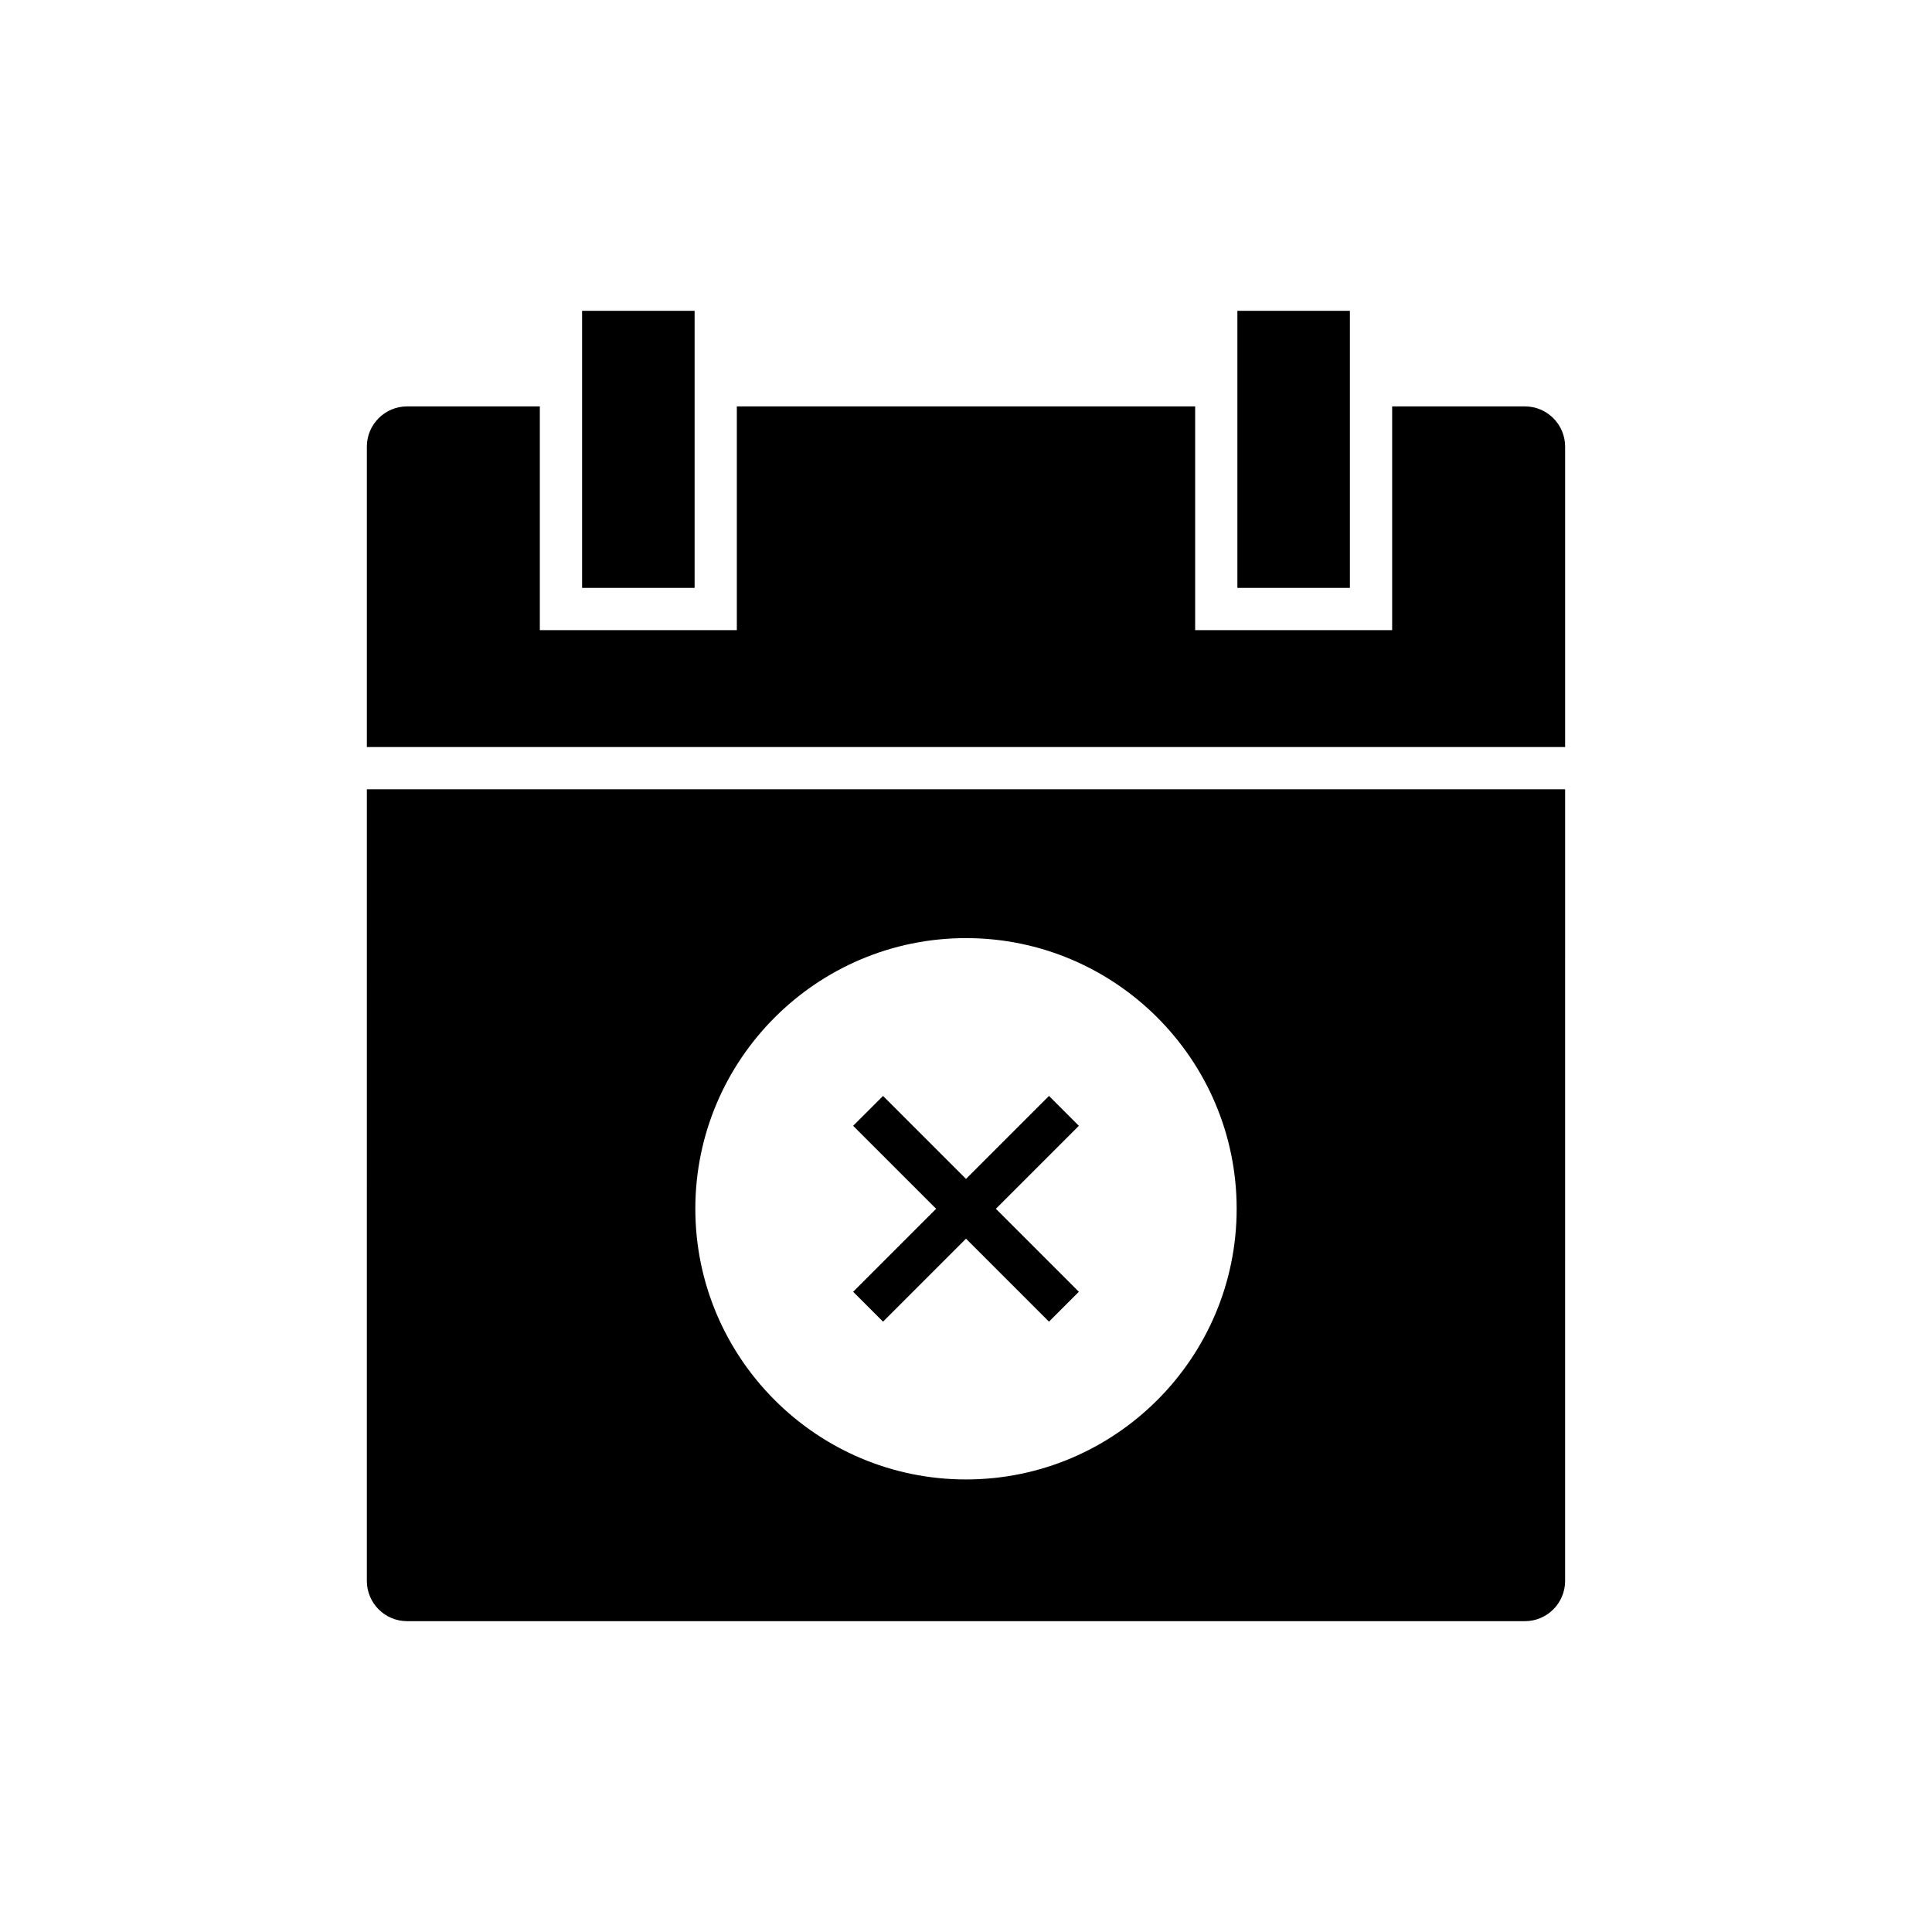
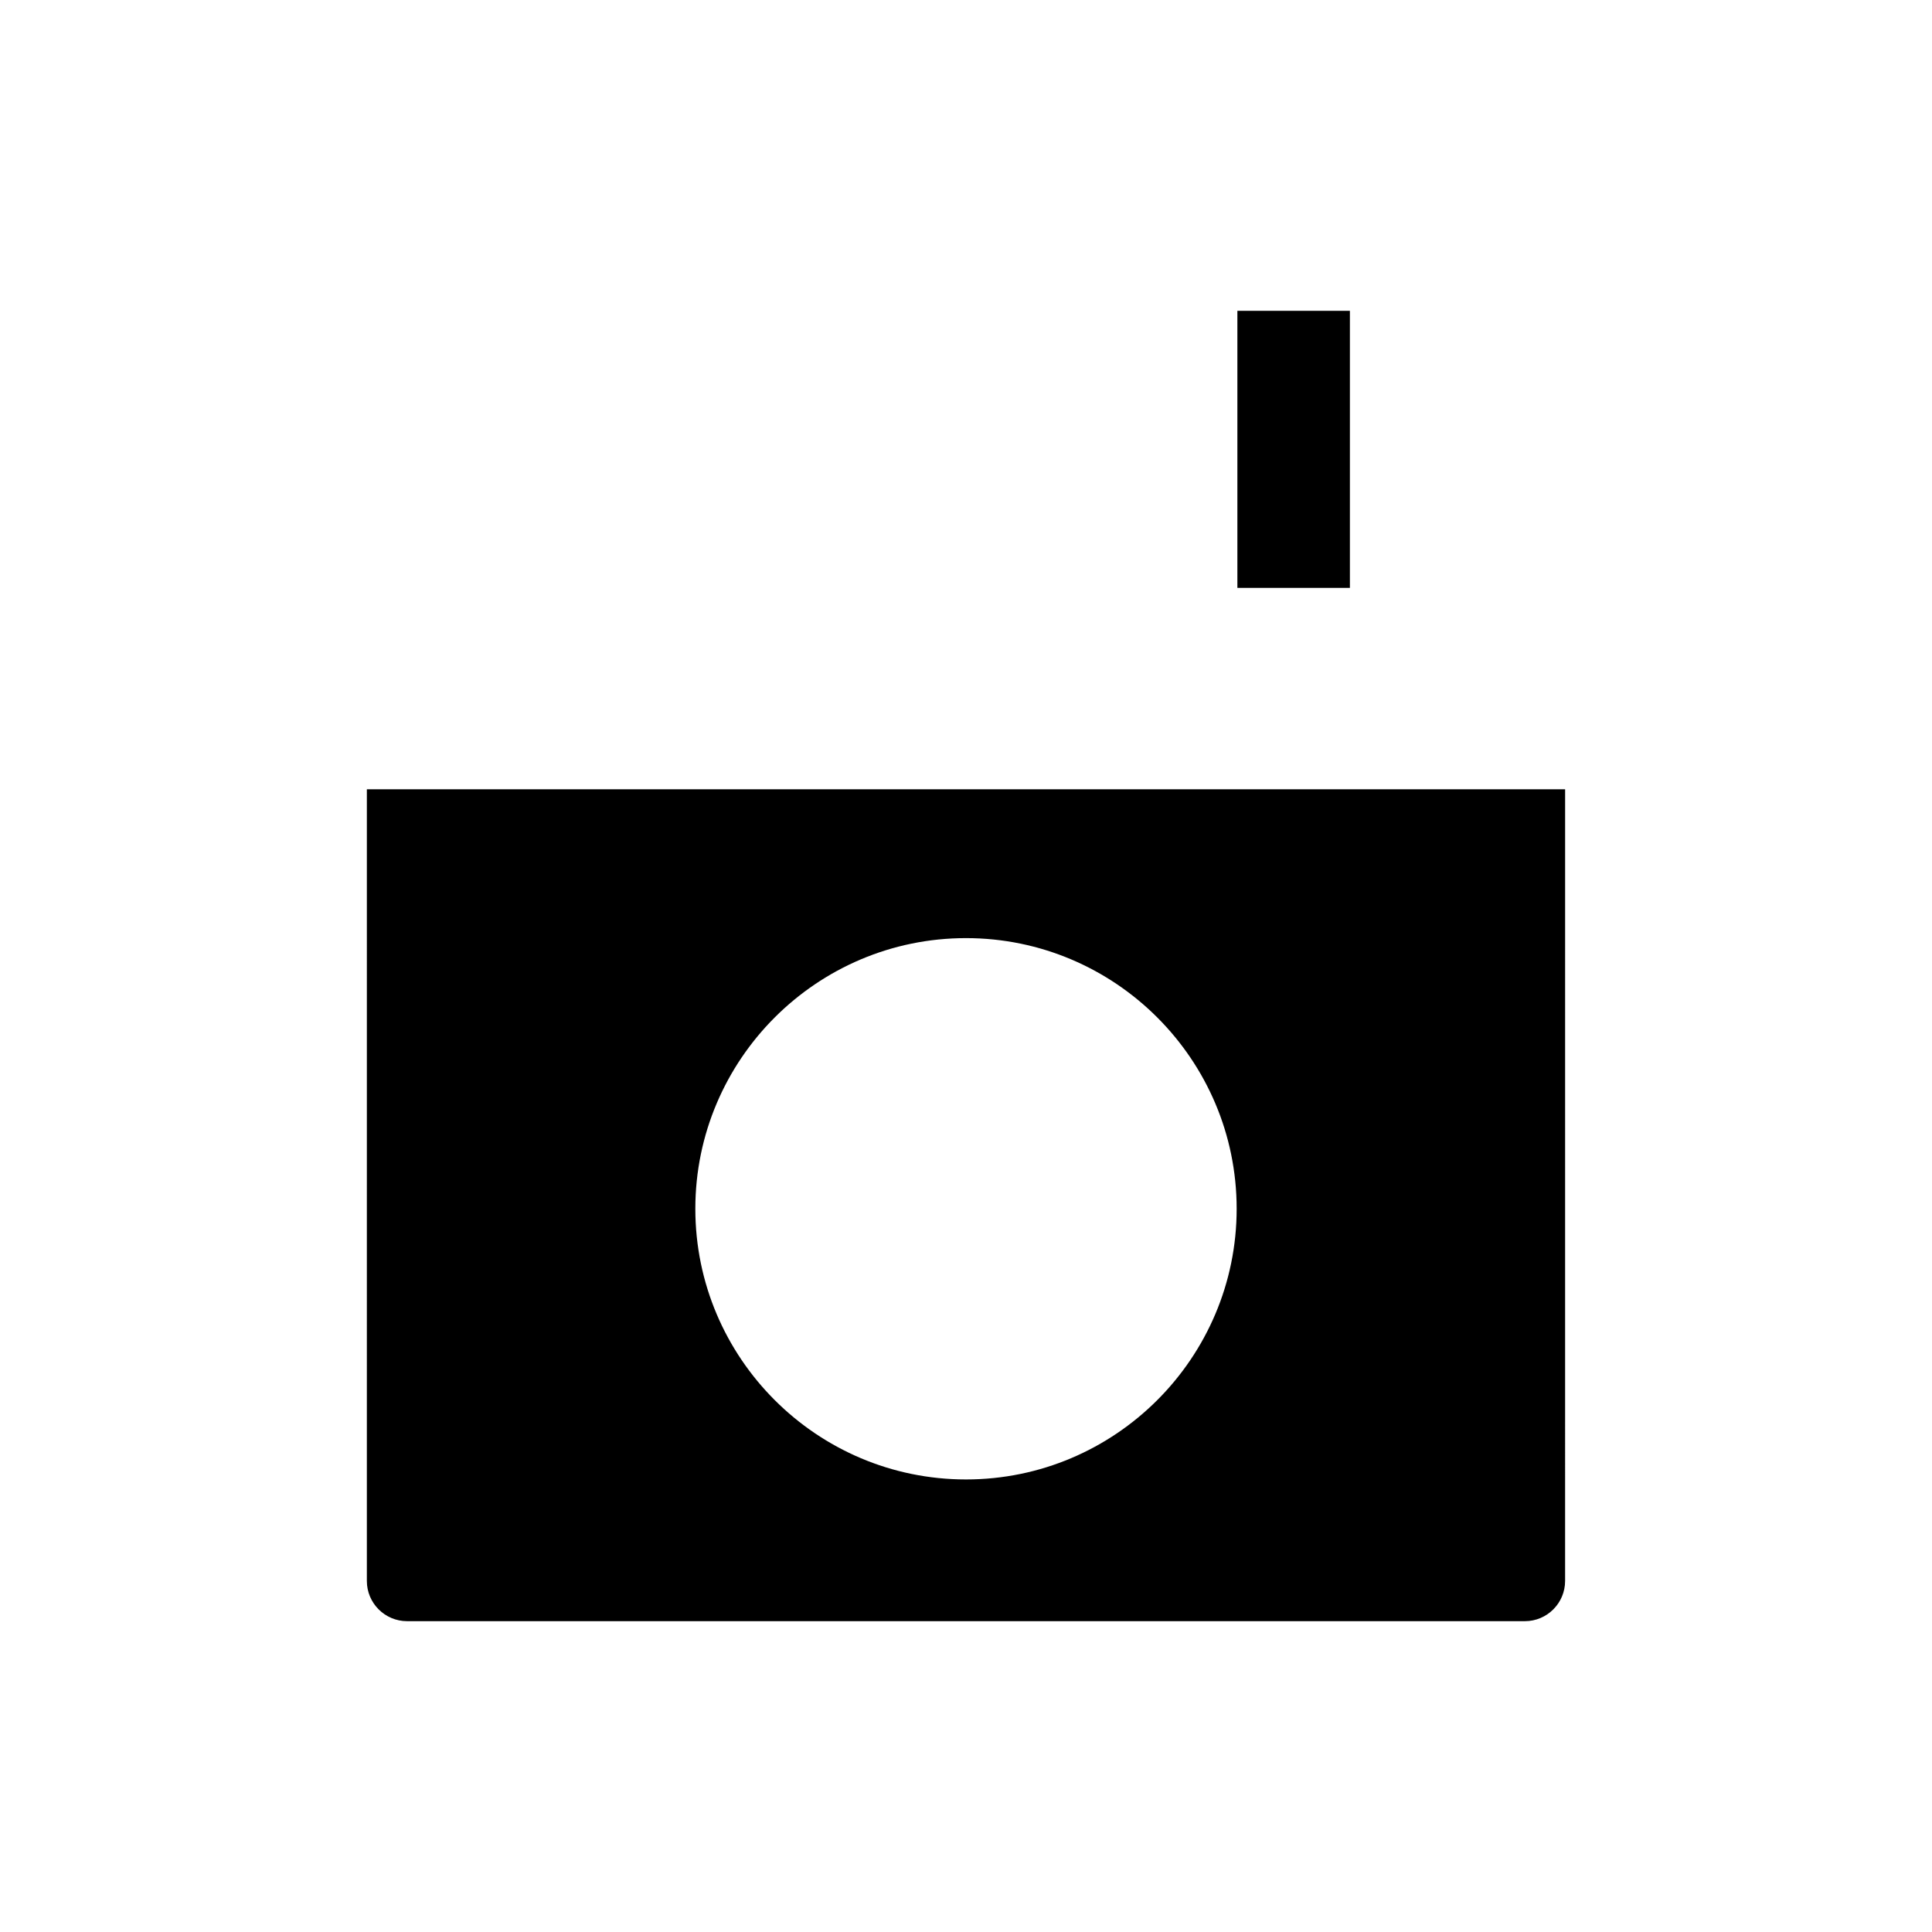
<svg xmlns="http://www.w3.org/2000/svg" fill="#000000" width="800px" height="800px" version="1.1" viewBox="144 144 512 512">
  <g>
    <path d="m471.92 226.37h29.816v73.426h-29.816z" />
-     <path d="m298.26 226.37h29.816v73.426h-29.816z" />
-     <path d="m548.12 251.7h-35.184v59.293h-52.207v-59.293h-121.46v59.293h-52.207v-59.293h-35.184c-5.875 0-10.656 4.781-10.656 10.656v79.621h317.55v-79.621c0-5.875-4.777-10.656-10.656-10.656z" />
    <path d="m241.22 562.97c0 5.875 4.777 10.656 10.656 10.656h296.24c5.875 0 10.652-4.781 10.652-10.656l0.004-209.8h-317.55zm158.78-170.36c39.551 0 71.727 32.18 71.727 71.73s-32.176 71.73-71.727 71.73-71.73-32.18-71.73-71.73 32.176-71.73 71.73-71.73z" />
-     <path d="m378.01 494.25 21.992-21.992 21.992 21.992 7.914-7.914-21.992-21.996 21.992-21.992-7.914-7.914-21.992 21.992-21.992-21.992-7.918 7.914 21.992 21.992-21.992 21.996z" />
  </g>
</svg>